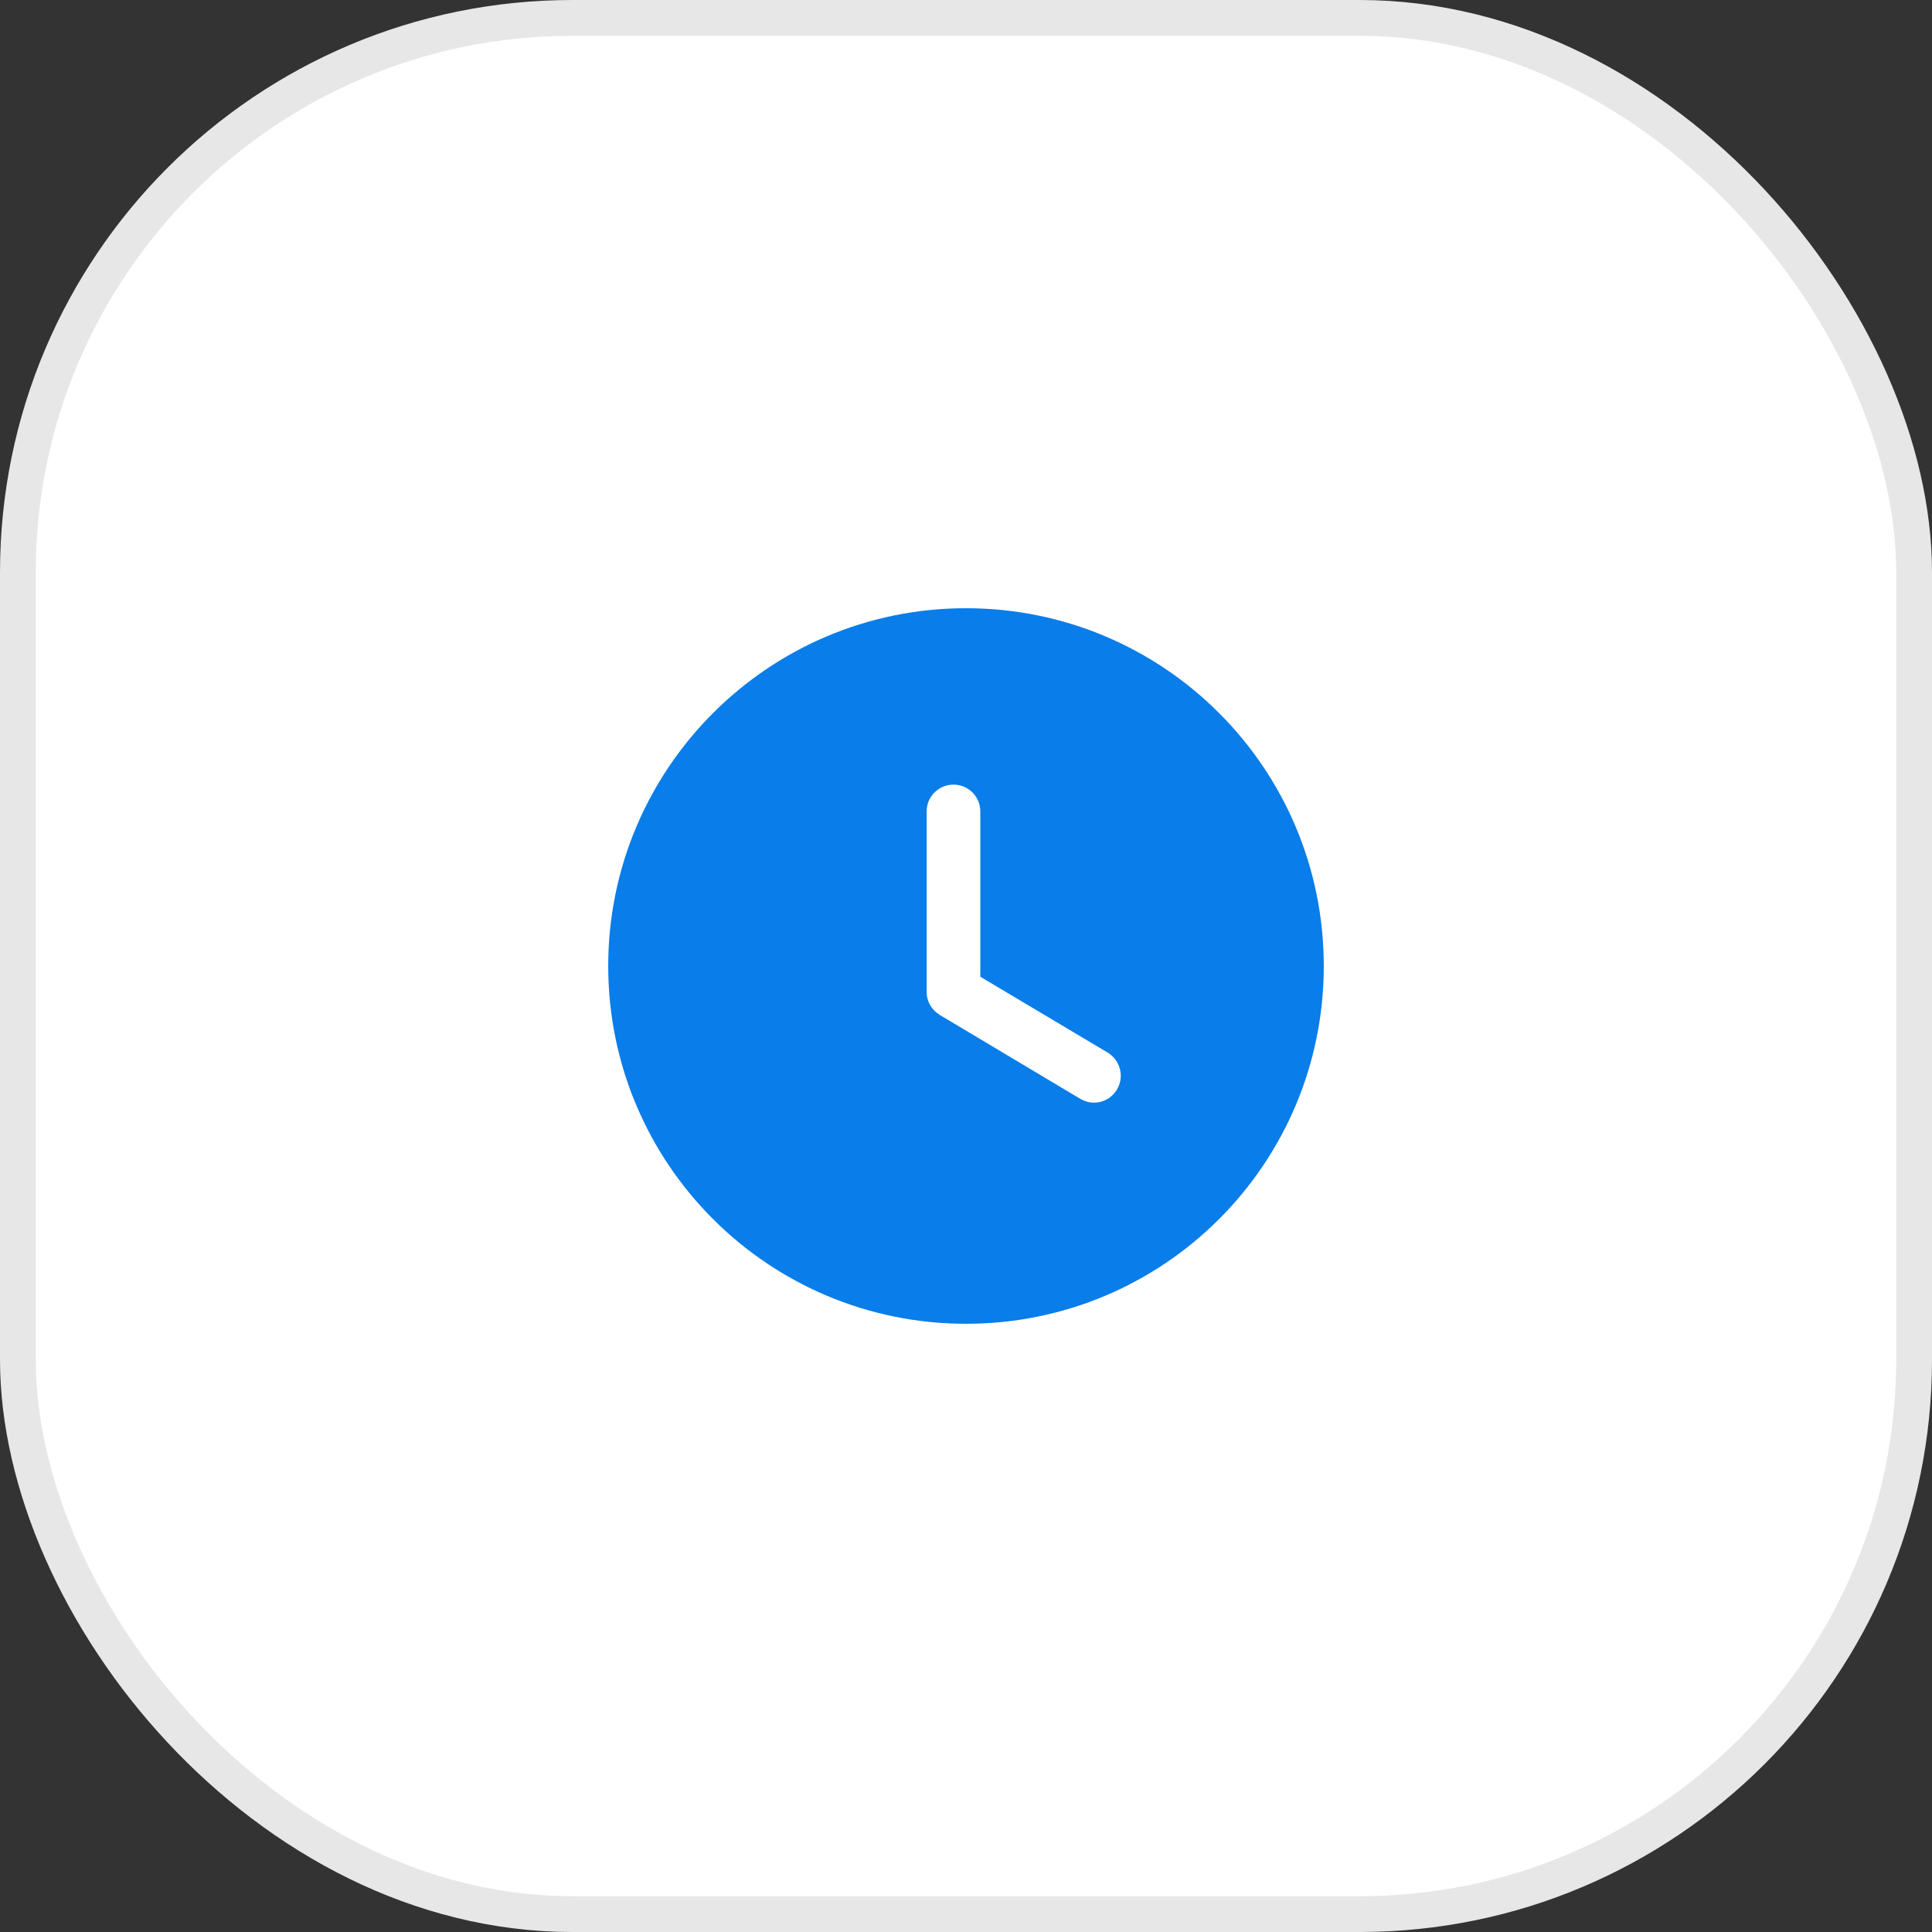
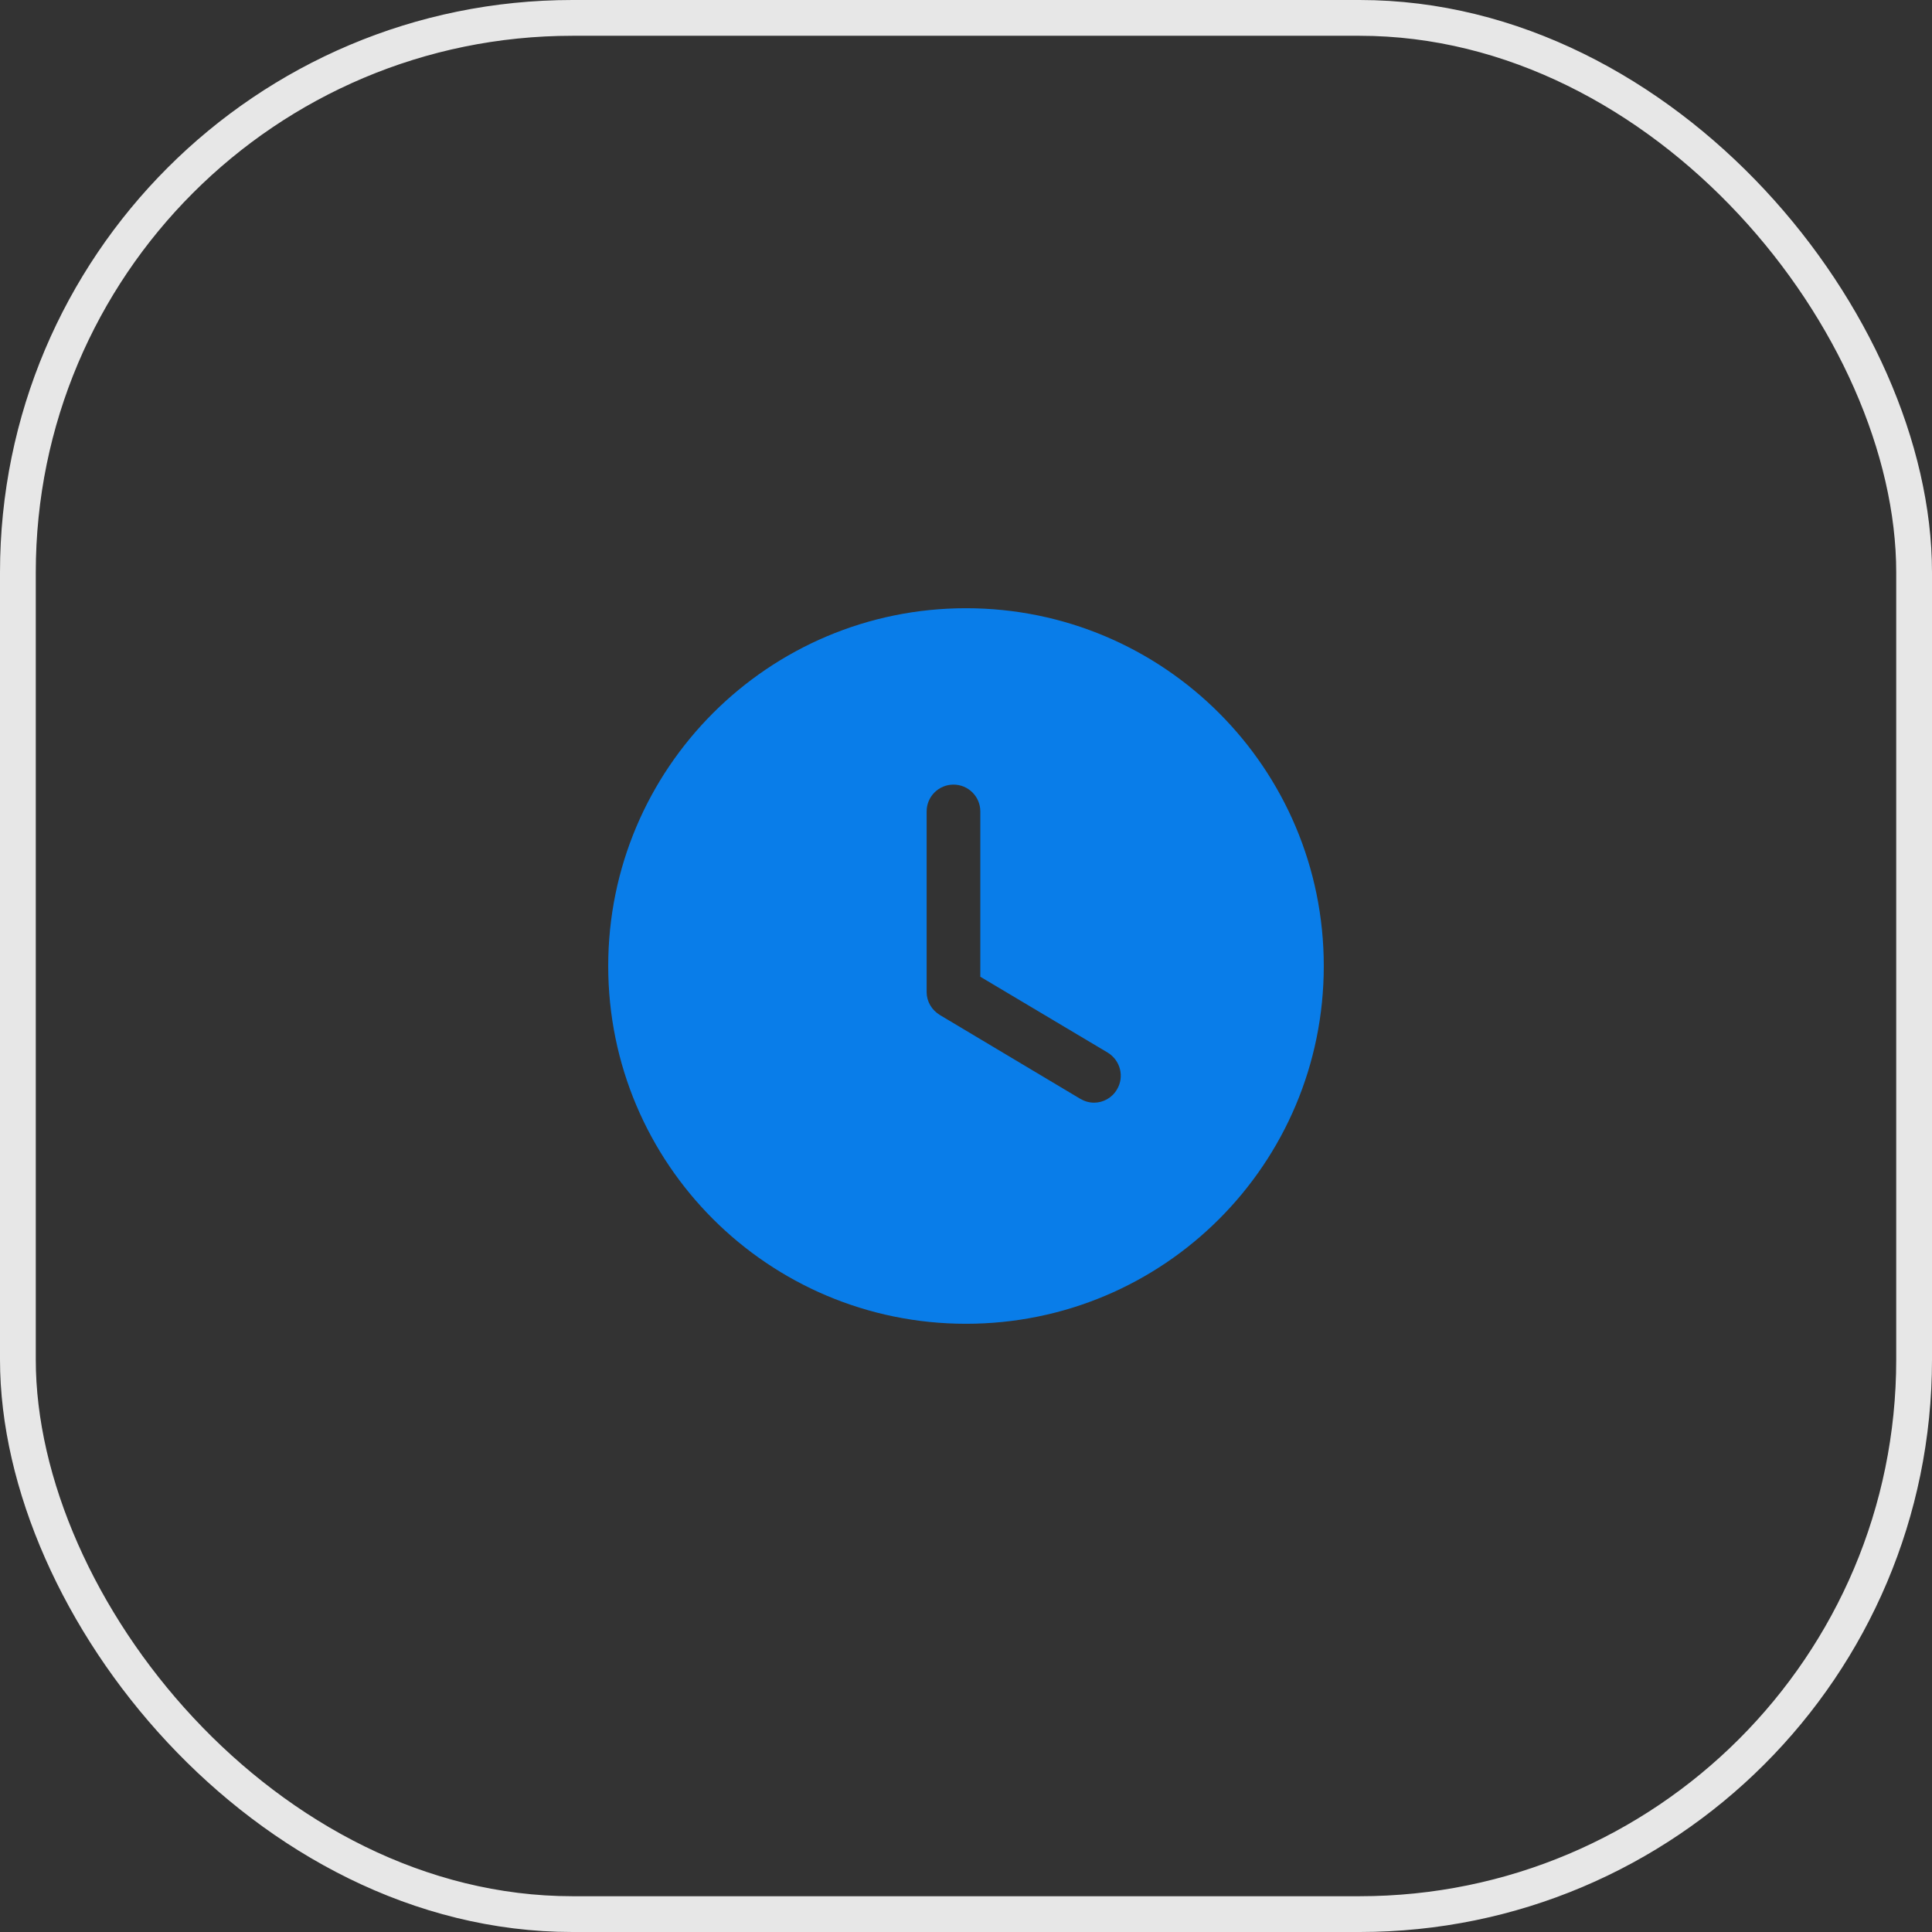
<svg xmlns="http://www.w3.org/2000/svg" width="54" height="54" viewBox="0 0 54 54" fill="none">
  <rect x="0" y="0" width="54" height="54" fill="#333333" stroke="none" />
-   <rect x="0.5" y="0.5" width="53" height="53" rx="15.5" fill="white" />
  <path fill-rule="evenodd" clip-rule="evenodd" d="M27 37C21.48 37 17 32.53 17 27C17 21.48 21.48 17 27 17C32.53 17 37 21.48 37 27C37 32.53 32.53 37 27 37ZM30.19 30.71C30.31 30.78 30.44 30.82 30.58 30.82C30.83 30.82 31.08 30.69 31.22 30.45C31.43 30.1 31.32 29.64 30.96 29.42L27.4 27.3V22.68C27.4 22.26 27.06 21.93 26.65 21.93C26.24 21.93 25.9 22.26 25.9 22.68V27.73C25.9 27.99 26.04 28.23 26.27 28.37L30.19 30.71Z" fill="#097DE9" />
  <rect x="0.5" y="0.5" width="53" height="53" rx="15.5" stroke="#E7E7E7" />
</svg>